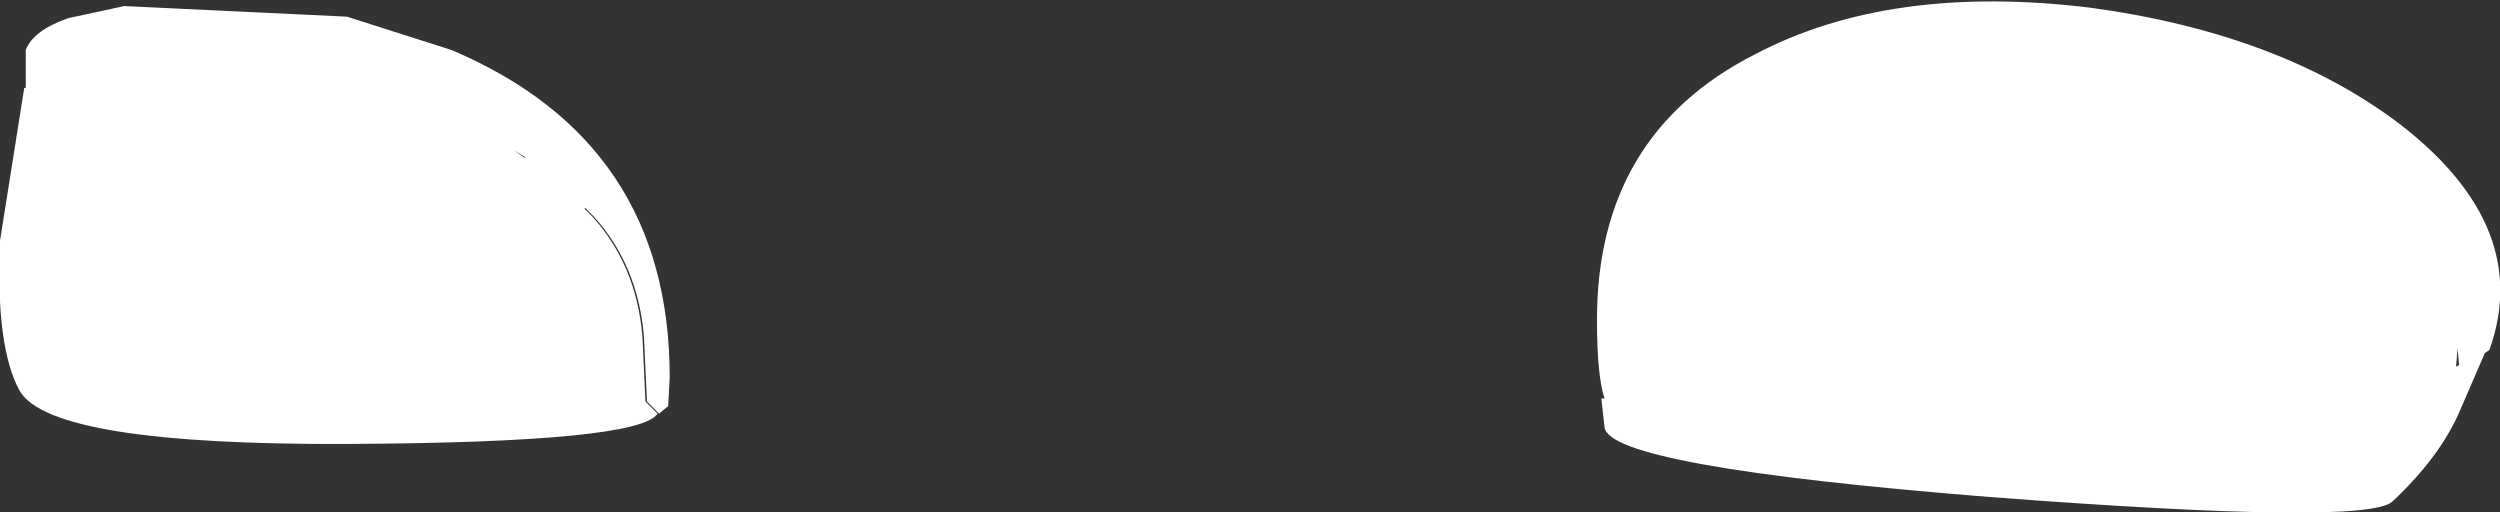
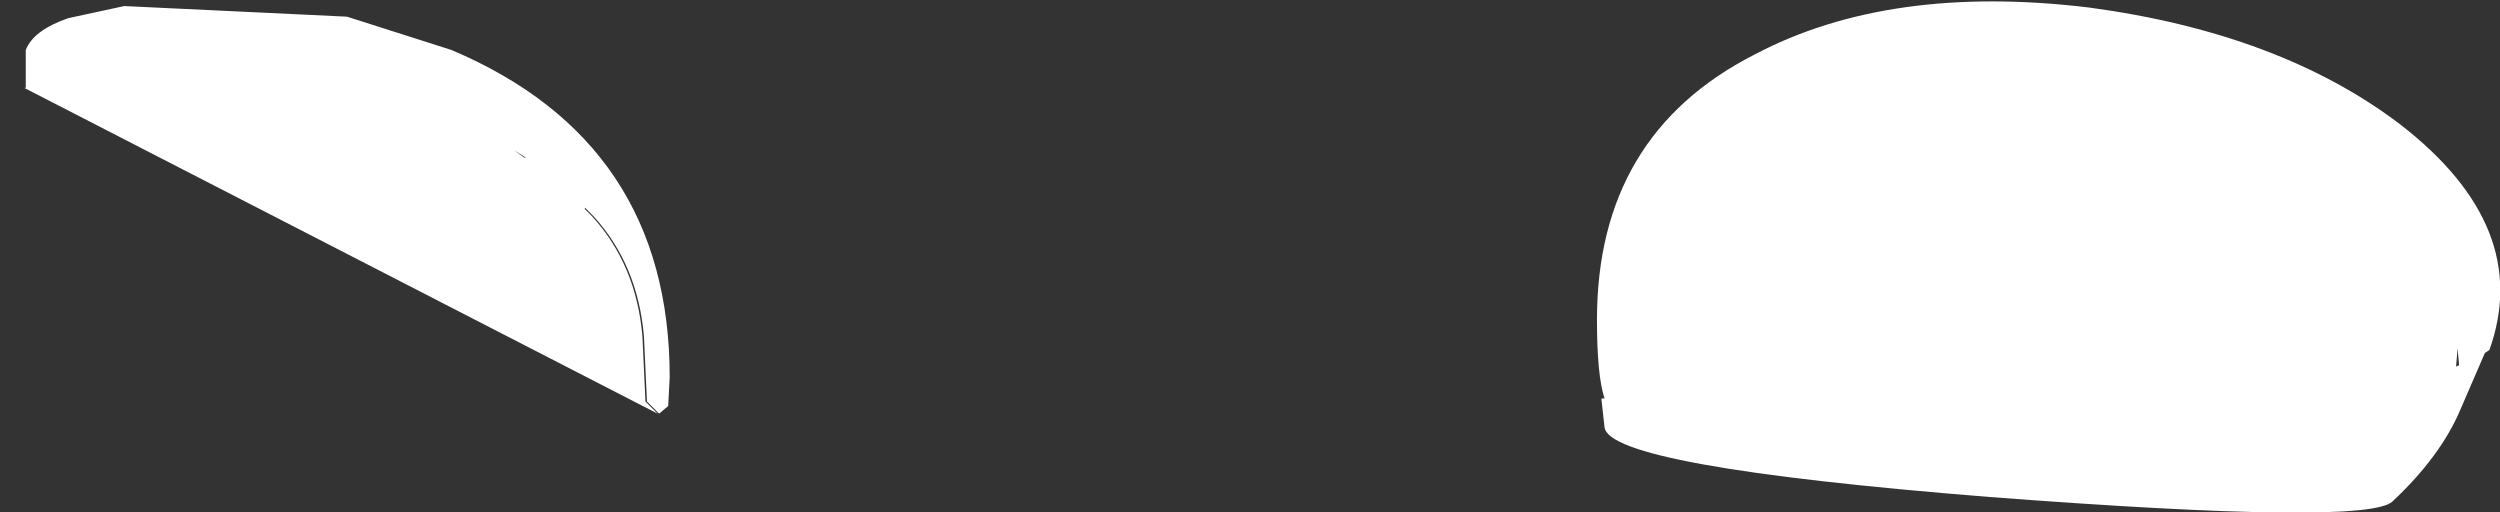
<svg xmlns="http://www.w3.org/2000/svg" height="16.9px" width="82.5px">
  <rect width="100%" height="100%" fill="#333333" stroke="none" />
  <g transform="matrix(1.0, 0.0, 0.0, 1.0, -1.5, -3.05)">
-     <path d="M82.55 15.15 L82.65 15.1 82.6 14.55 82.55 15.15 M82.7 16.55 Q82.05 18.1 80.45 19.6 79.6 20.4 67.15 19.45 54.6 18.45 54.45 17.15 L54.35 16.25 54.35 16.2 54.45 16.2 Q54.2 15.45 54.2 13.6 54.2 7.5 59.4 4.85 63.85 2.5 70.45 3.3 76.75 4.15 80.7 7.15 85.1 10.55 83.65 14.6 L83.5 14.7 82.7 16.55 M21.05 10.2 Q22.5 11.8 22.7 14.15 L22.8 16.3 23.2 16.7 Q22.6 17.65 13.05 17.7 3.2 17.75 2.15 15.95 1.35 14.5 1.5 11.0 L2.3 5.95 2.35 5.95 2.35 4.7 Q2.6 4.05 3.75 3.65 L5.6 3.25 12.95 3.6 16.4 4.7 Q23.6 7.75 23.6 15.5 L23.55 16.45 23.25 16.7 22.85 16.3 22.75 14.15 Q22.55 11.8 21.1 10.2 L20.8 9.9 20.8 9.95 21.05 10.2 M18.45 8.0 L18.8 8.25 18.85 8.25 18.45 8.0" fill="#ffffff" fill-rule="evenodd" stroke="none" />
+     <path d="M82.55 15.15 L82.65 15.1 82.6 14.55 82.55 15.15 M82.7 16.55 Q82.05 18.1 80.45 19.6 79.6 20.4 67.15 19.45 54.6 18.45 54.45 17.15 L54.35 16.25 54.35 16.2 54.45 16.2 Q54.2 15.45 54.2 13.6 54.2 7.5 59.4 4.85 63.85 2.5 70.45 3.3 76.75 4.15 80.7 7.15 85.1 10.55 83.65 14.6 L83.5 14.7 82.7 16.55 M21.05 10.2 Q22.5 11.8 22.7 14.15 L22.8 16.3 23.2 16.7 L2.3 5.95 2.35 5.95 2.35 4.7 Q2.6 4.05 3.75 3.65 L5.6 3.25 12.95 3.6 16.4 4.7 Q23.6 7.75 23.6 15.5 L23.55 16.45 23.25 16.7 22.85 16.3 22.75 14.15 Q22.55 11.8 21.1 10.2 L20.8 9.9 20.8 9.95 21.05 10.2 M18.45 8.0 L18.8 8.25 18.85 8.25 18.45 8.0" fill="#ffffff" fill-rule="evenodd" stroke="none" />
  </g>
</svg>